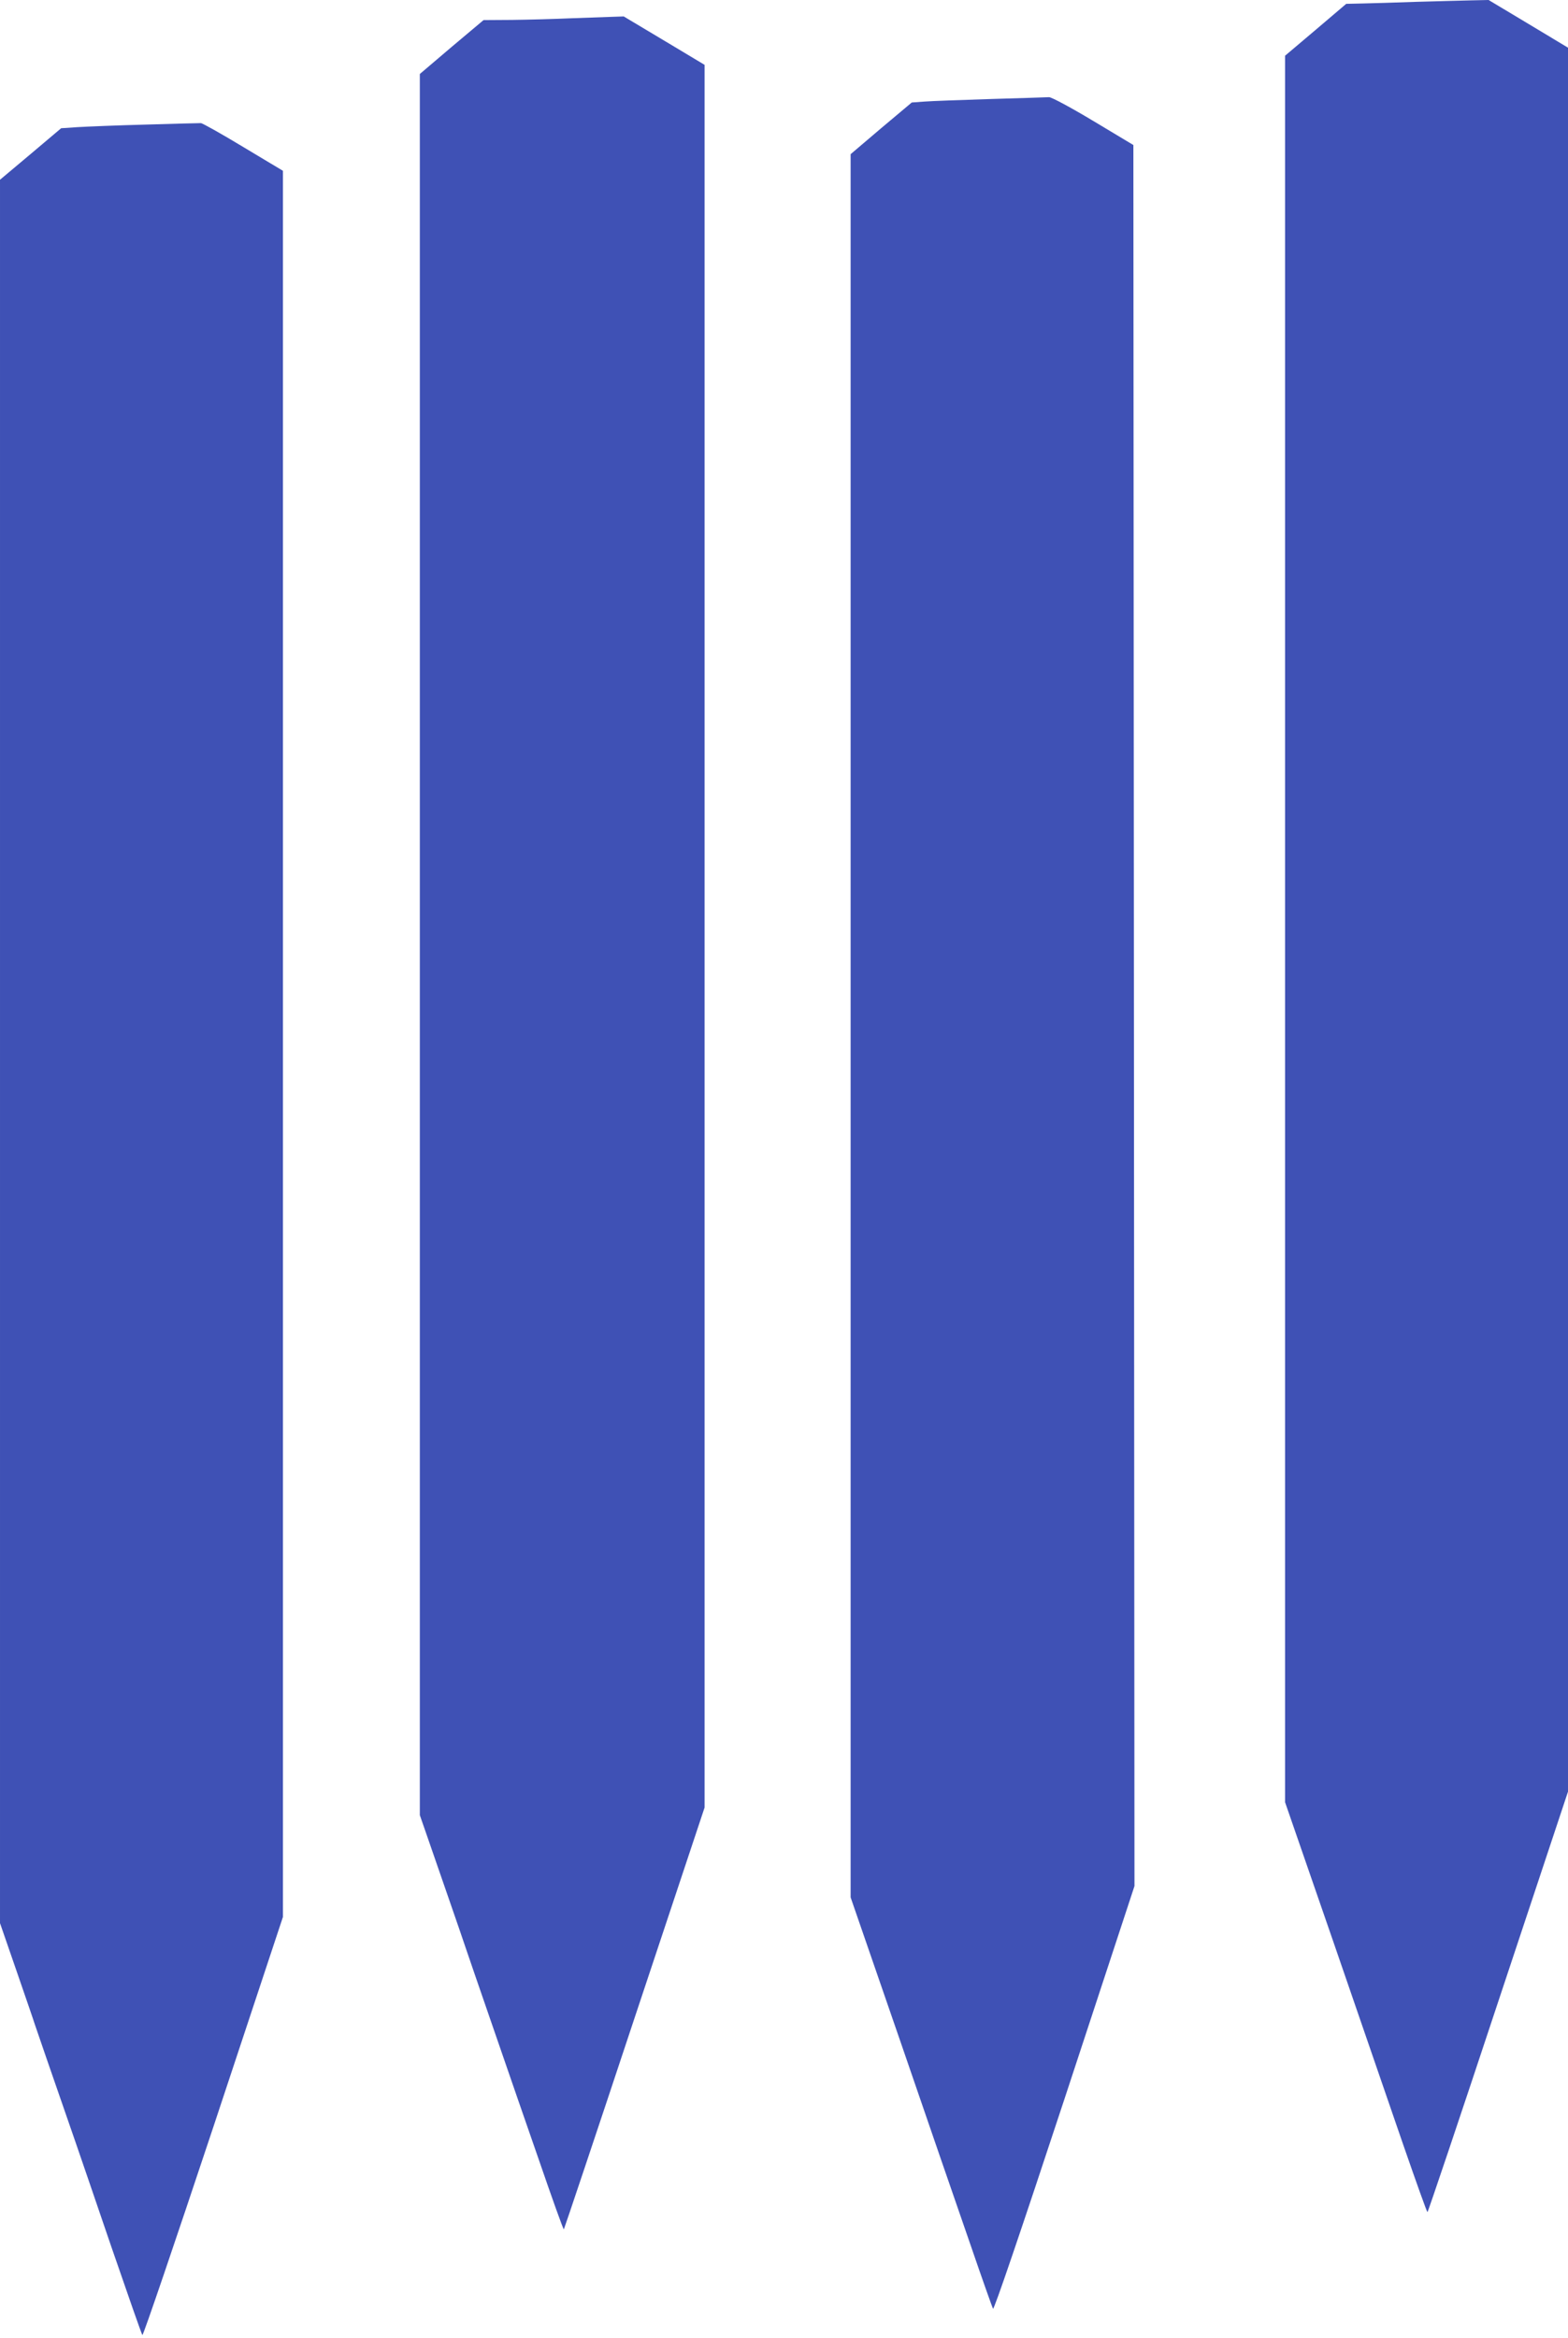
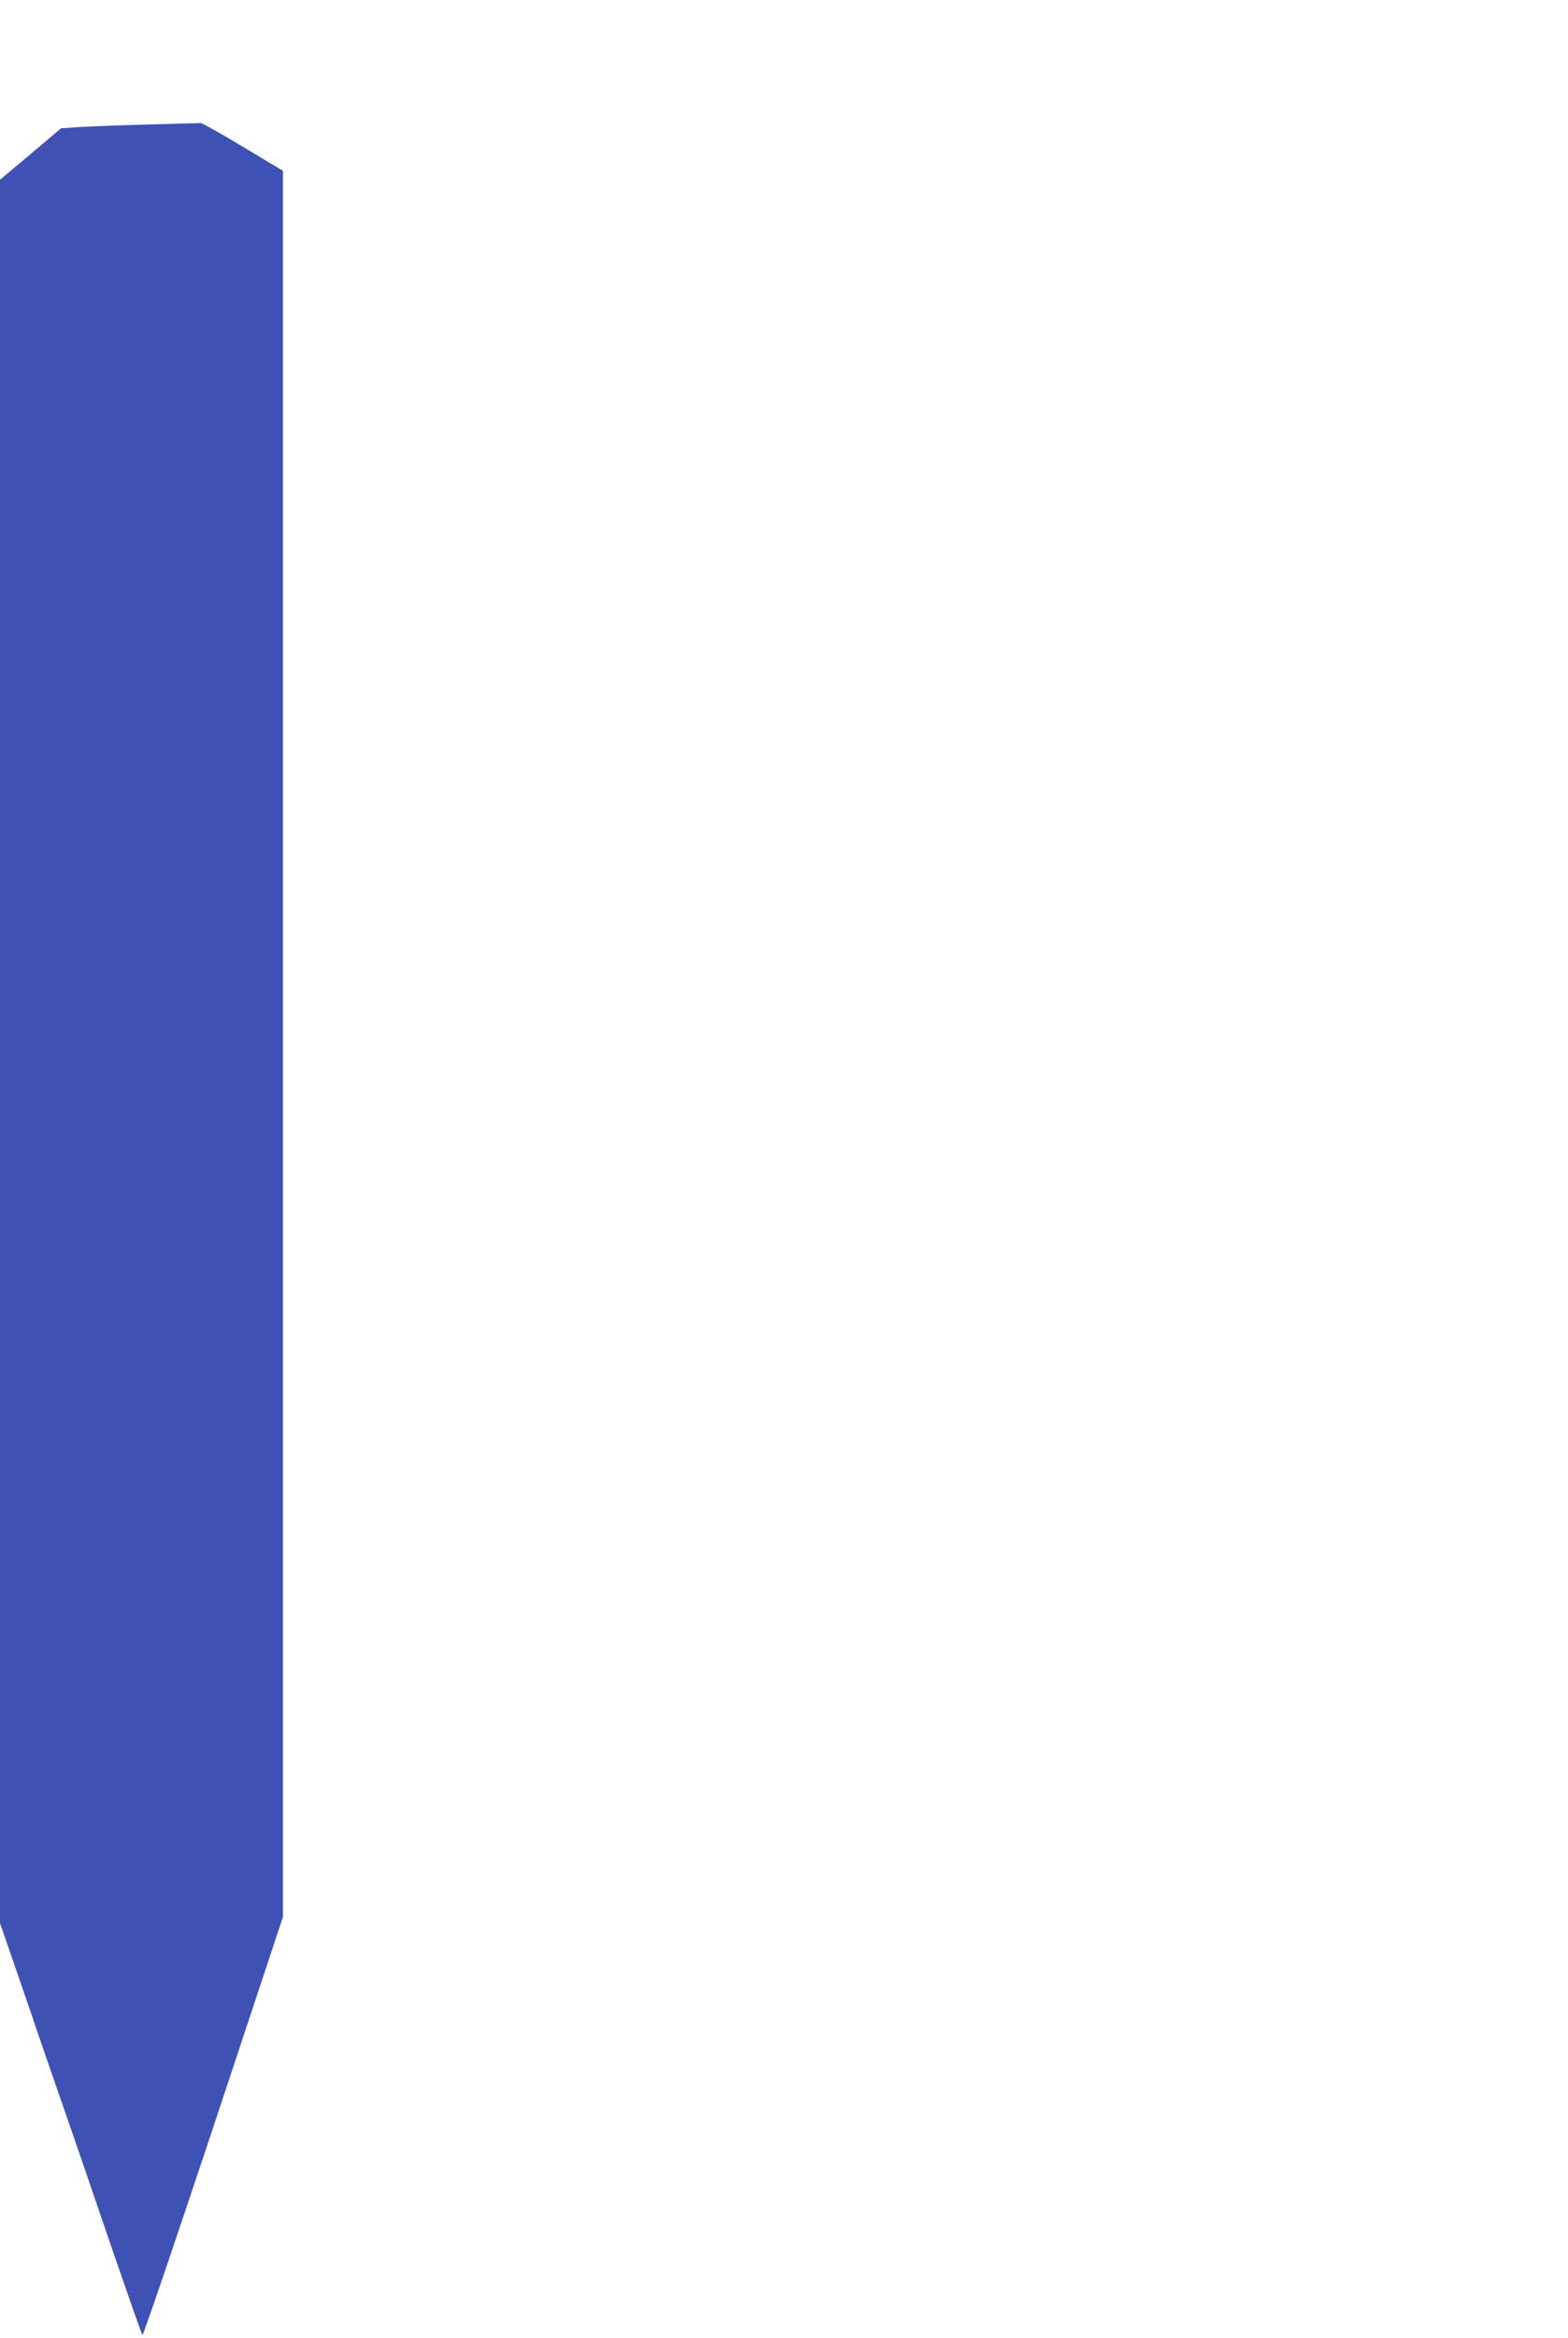
<svg xmlns="http://www.w3.org/2000/svg" version="1.0" width="859pt" height="1280pt" viewBox="0 0 859 1280" preserveAspectRatio="xMidYMid meet">
  <g transform="translate(0,1280) scale(0.1,-0.1)" fill="#3f51b5" stroke="none">
-     <path d="M7760 12790 c-113 -4 -245 -8 -295 -9 l-90 -2 -167 -142 -168 -142 0 -4780 0 -4781 261 -754 c143 -415 317 -920 387 -1123 70 -202 129 -367 132 -367 3 0 178 519 388 1153 l383 1152 -1 4772 0 4772 -218 131 -217 130 -95 -2 c-52 -1 -187 -5 -300 -8z" />
-     <path d="M3130 12700 c-91 -4 -236 -8 -323 -9 l-158 -1 -175 -147 -174 -148 0 -4766 0 -4766 31 -89 c55 -159 211 -608 219 -634 7 -22 60 -175 224 -650 20 -58 98 -284 174 -502 75 -218 138 -395 141 -392 2 2 177 523 387 1156 l384 1153 0 4770 0 4770 -222 133 -221 132 -61 -2 c-34 -1 -135 -5 -226 -8z" />
-     <path d="M5430 12258 c-162 -5 -327 -11 -365 -14 l-70 -5 -168 -141 -167 -142 0 -4771 0 -4772 271 -784 c148 -431 322 -935 386 -1119 63 -184 119 -341 123 -349 5 -9 151 420 392 1150 l383 1164 -3 4766 -3 4765 -220 132 c-125 75 -230 131 -242 130 -12 -1 -155 -5 -317 -10z" />
    <path d="M800 12118 c-157 -4 -325 -11 -375 -14 l-90 -6 -167 -141 -168 -141 0 -4772 0 -4772 91 -263 c50 -145 95 -275 99 -289 7 -22 106 -308 223 -645 19 -55 108 -314 197 -575 90 -261 166 -479 170 -483 4 -5 179 509 389 1140 l381 1149 0 4780 0 4779 -217 130 c-119 72 -223 130 -232 131 -9 0 -144 -3 -301 -8z" />
  </g>
</svg>